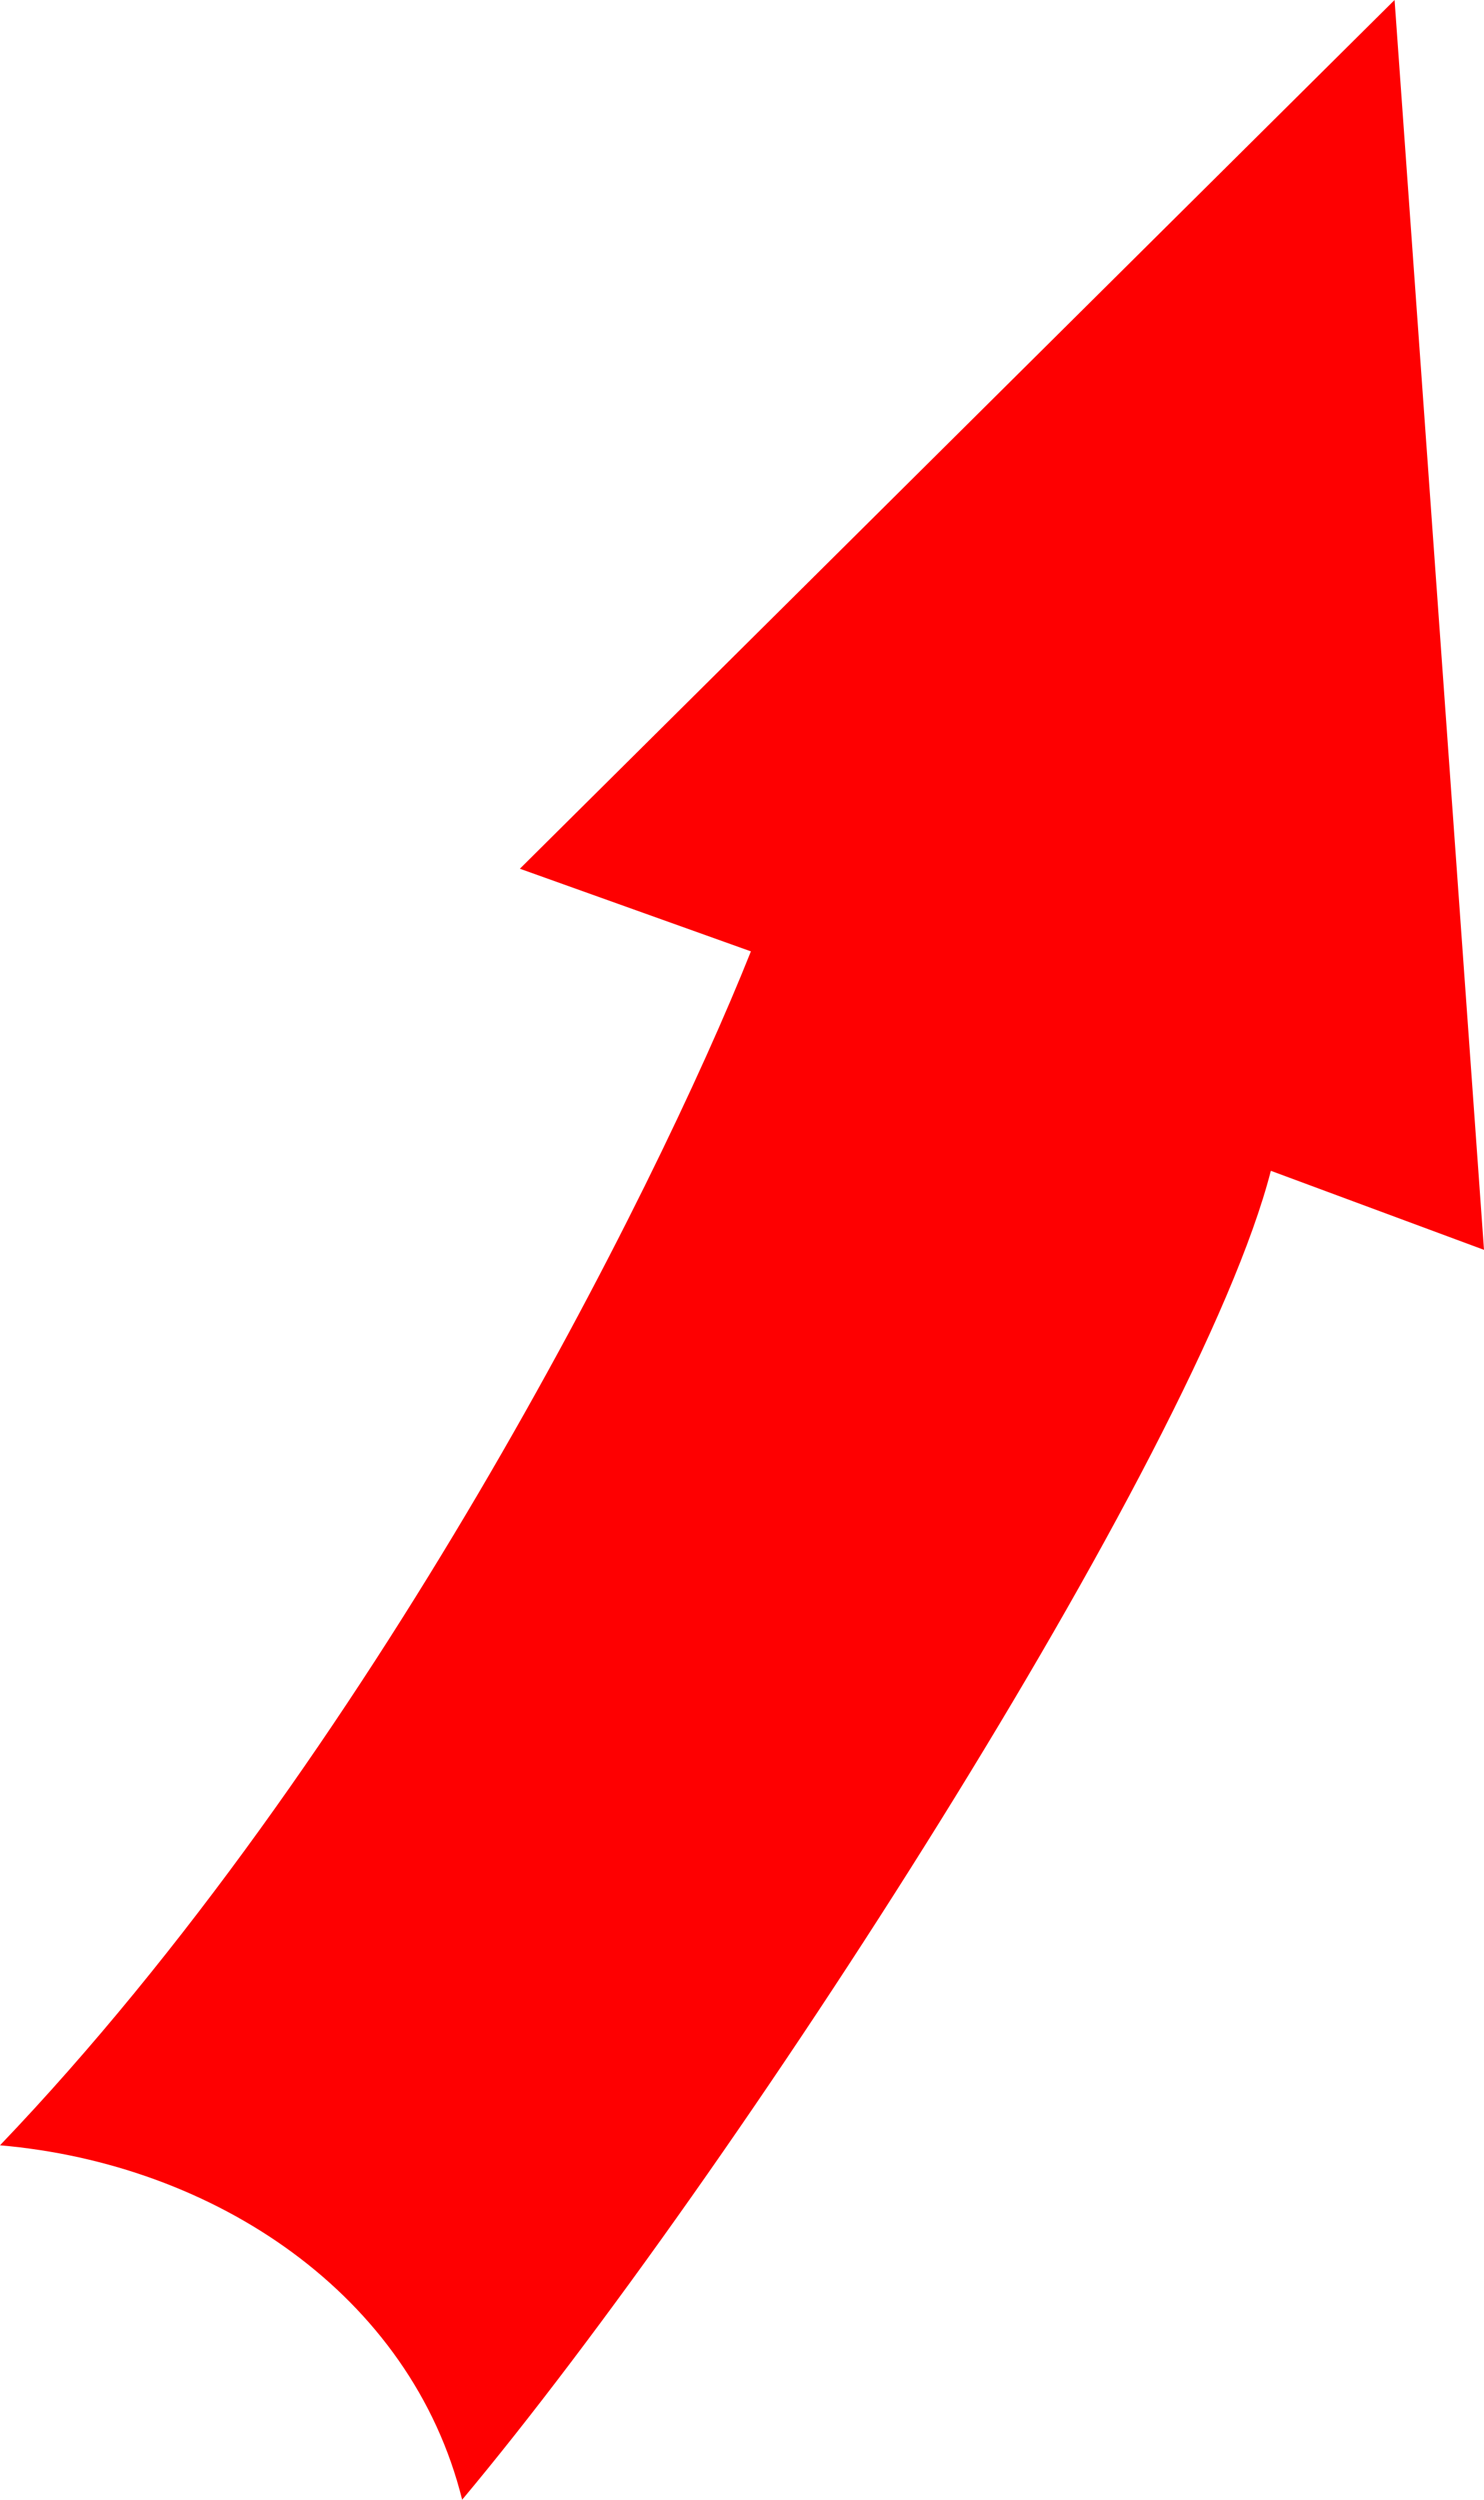
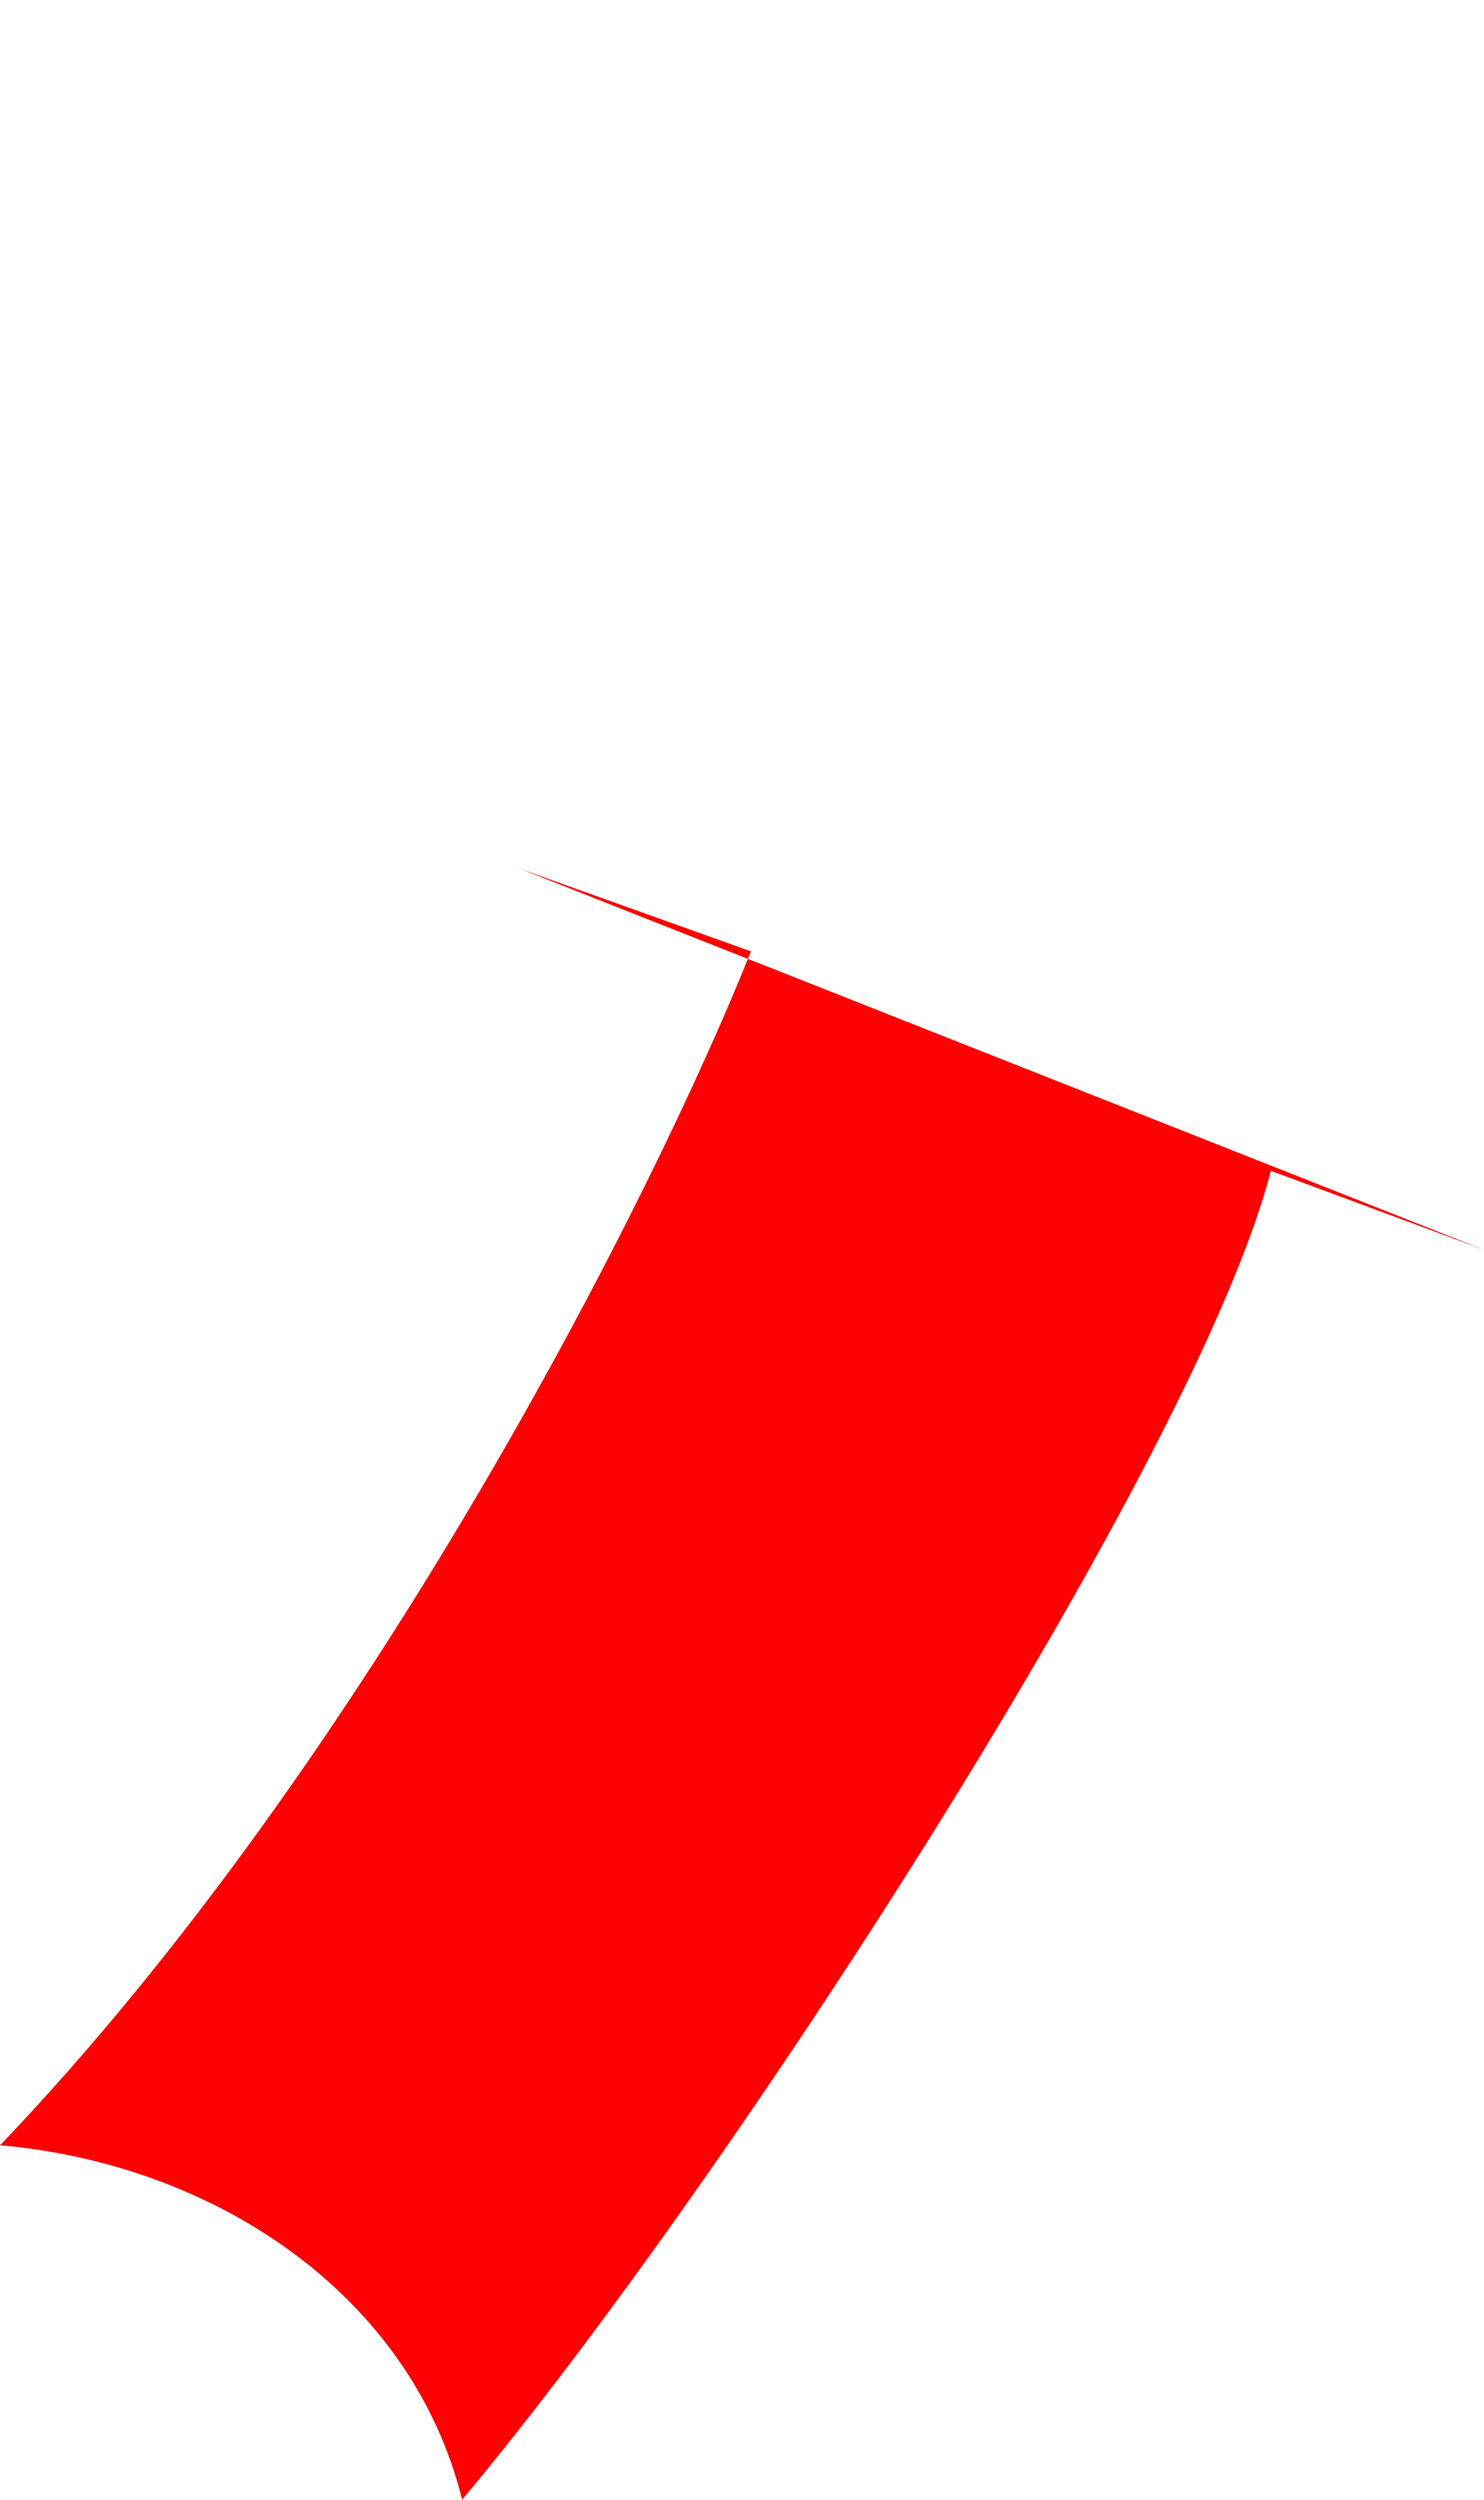
<svg xmlns="http://www.w3.org/2000/svg" width="19" height="32" viewBox="0 0 19 32" fill="none">
-   <path id="Vector 9" d="M5.917 32C5.265 29.373 2.747 27.701 0 27.463C4.733 22.514 8.382 15.272 9.614 12.179L6.656 11.121L17.855 0L19 16L16.271 14.988C15.337 18.627 9.368 27.876 5.917 32Z" fill="#FE0001" />
+   <path id="Vector 9" d="M5.917 32C5.265 29.373 2.747 27.701 0 27.463C4.733 22.514 8.382 15.272 9.614 12.179L6.656 11.121L19 16L16.271 14.988C15.337 18.627 9.368 27.876 5.917 32Z" fill="#FE0001" />
</svg>